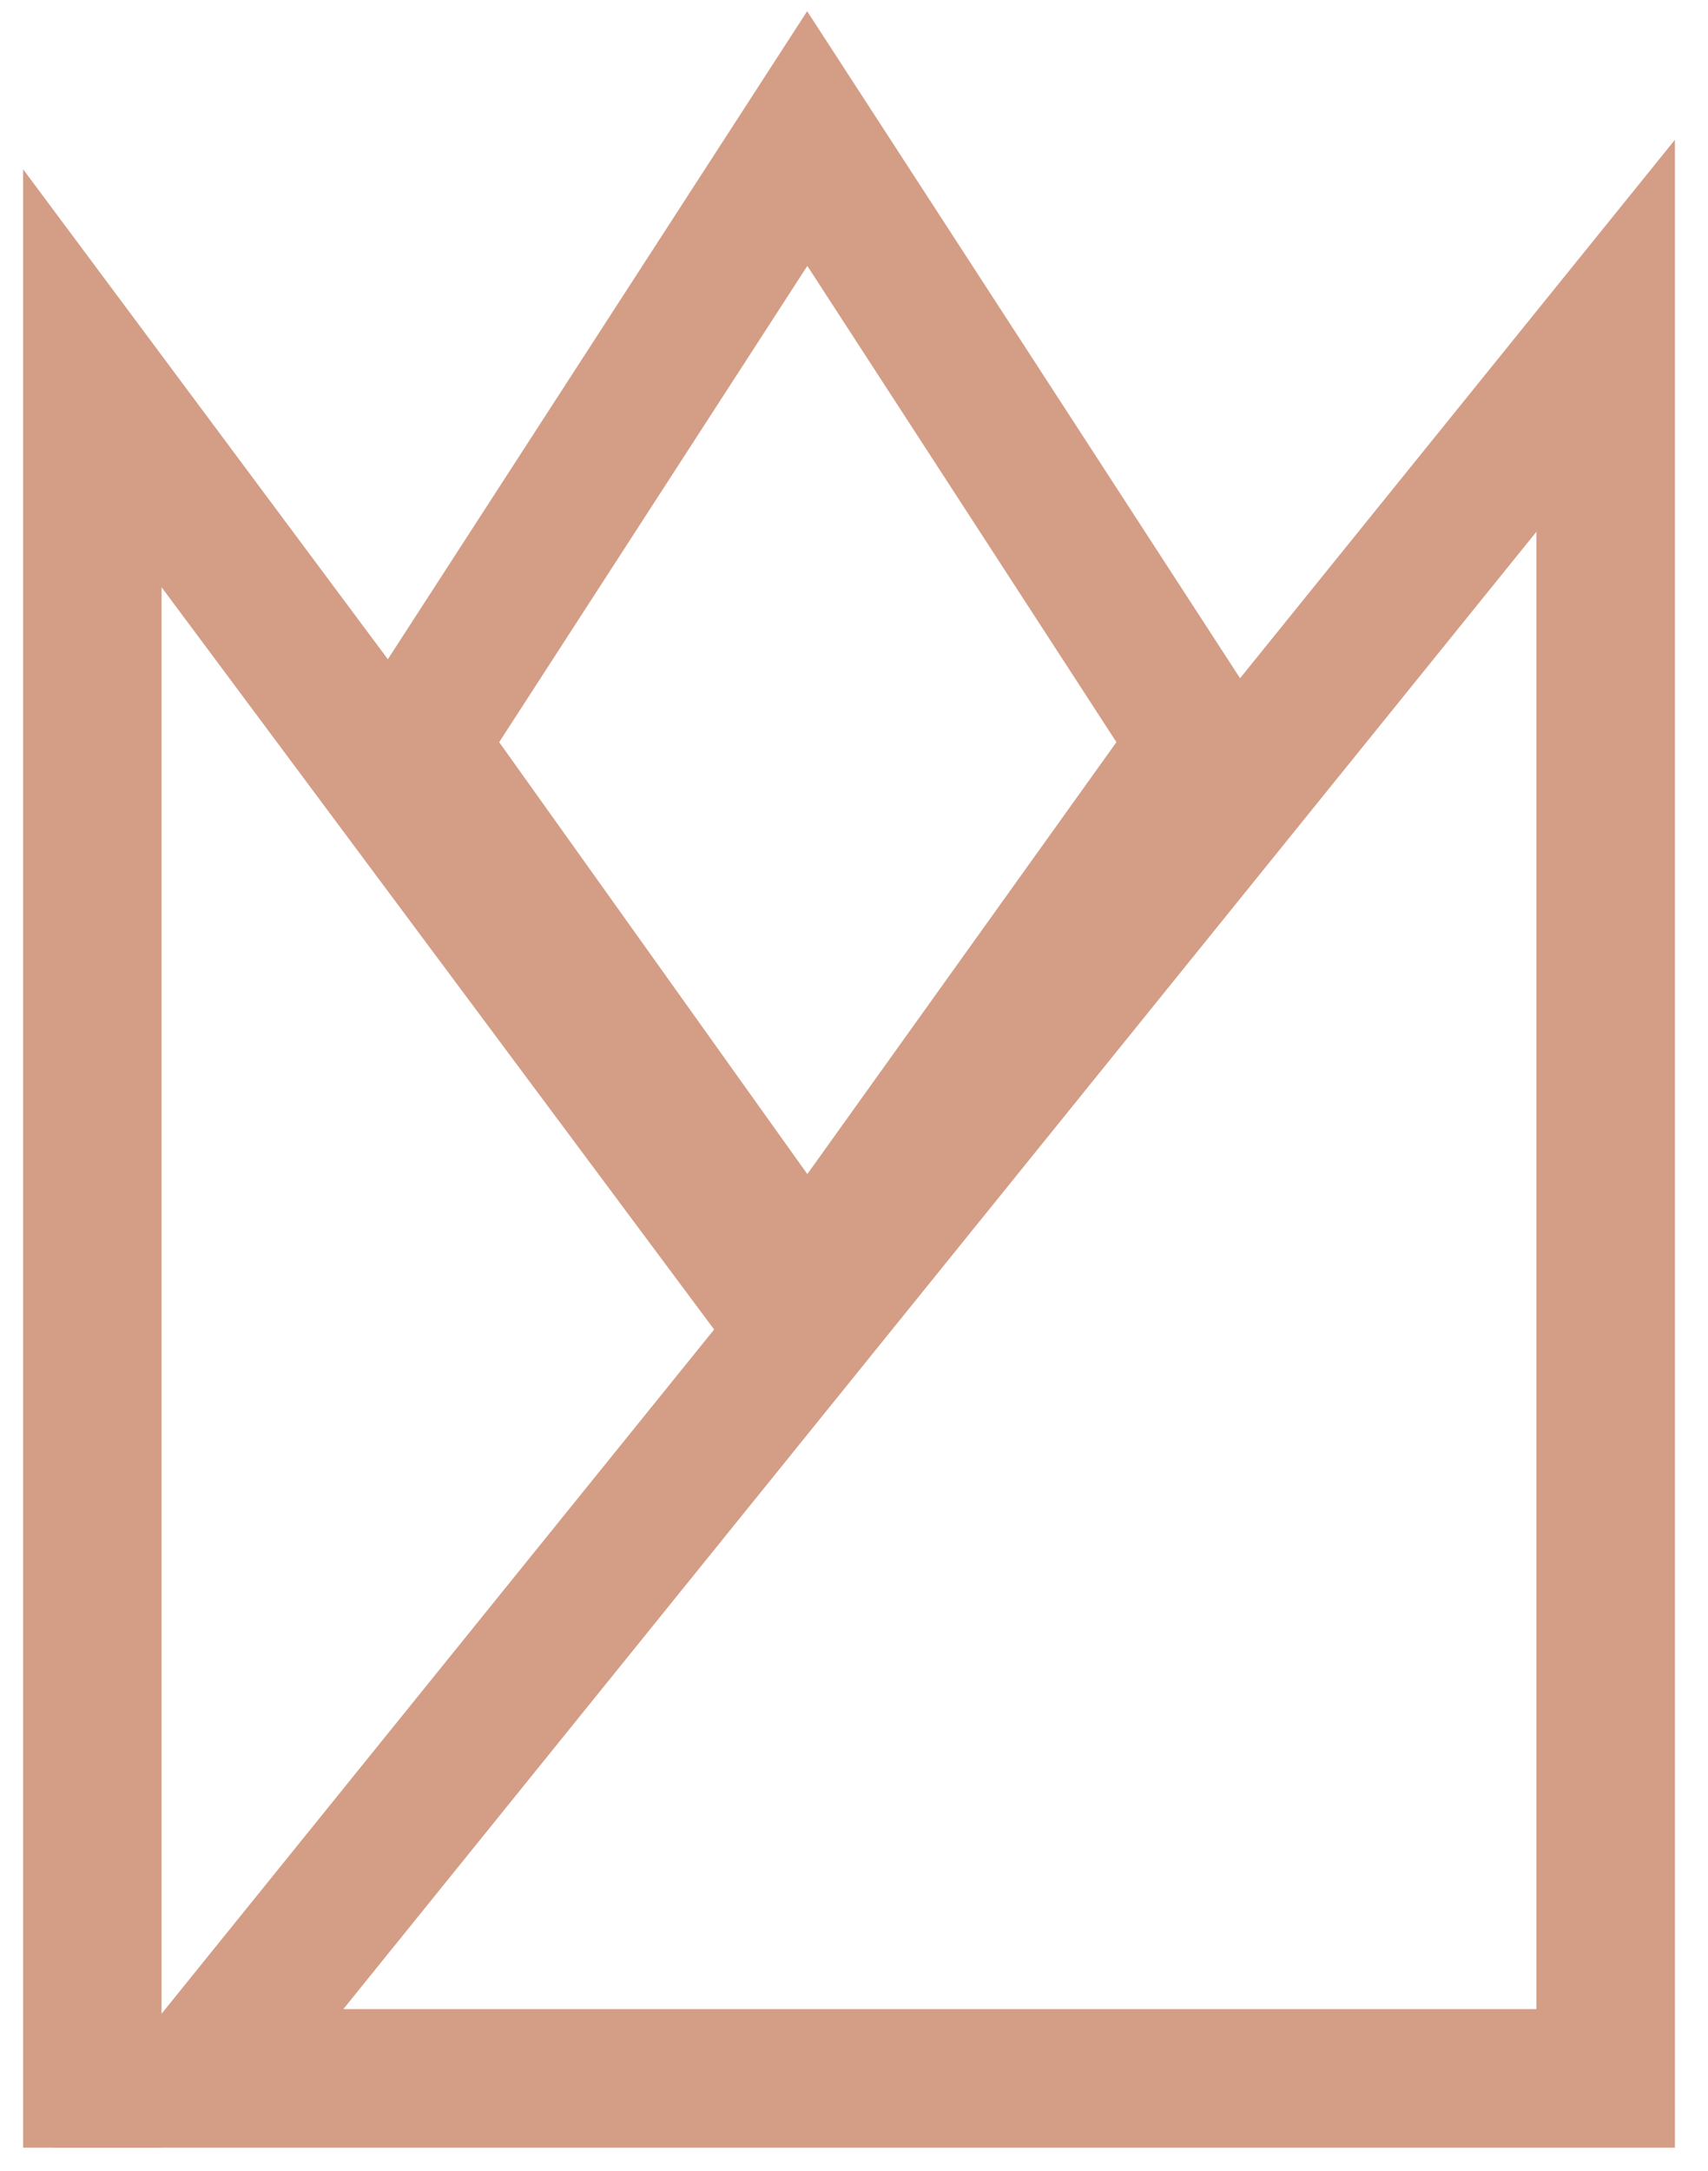
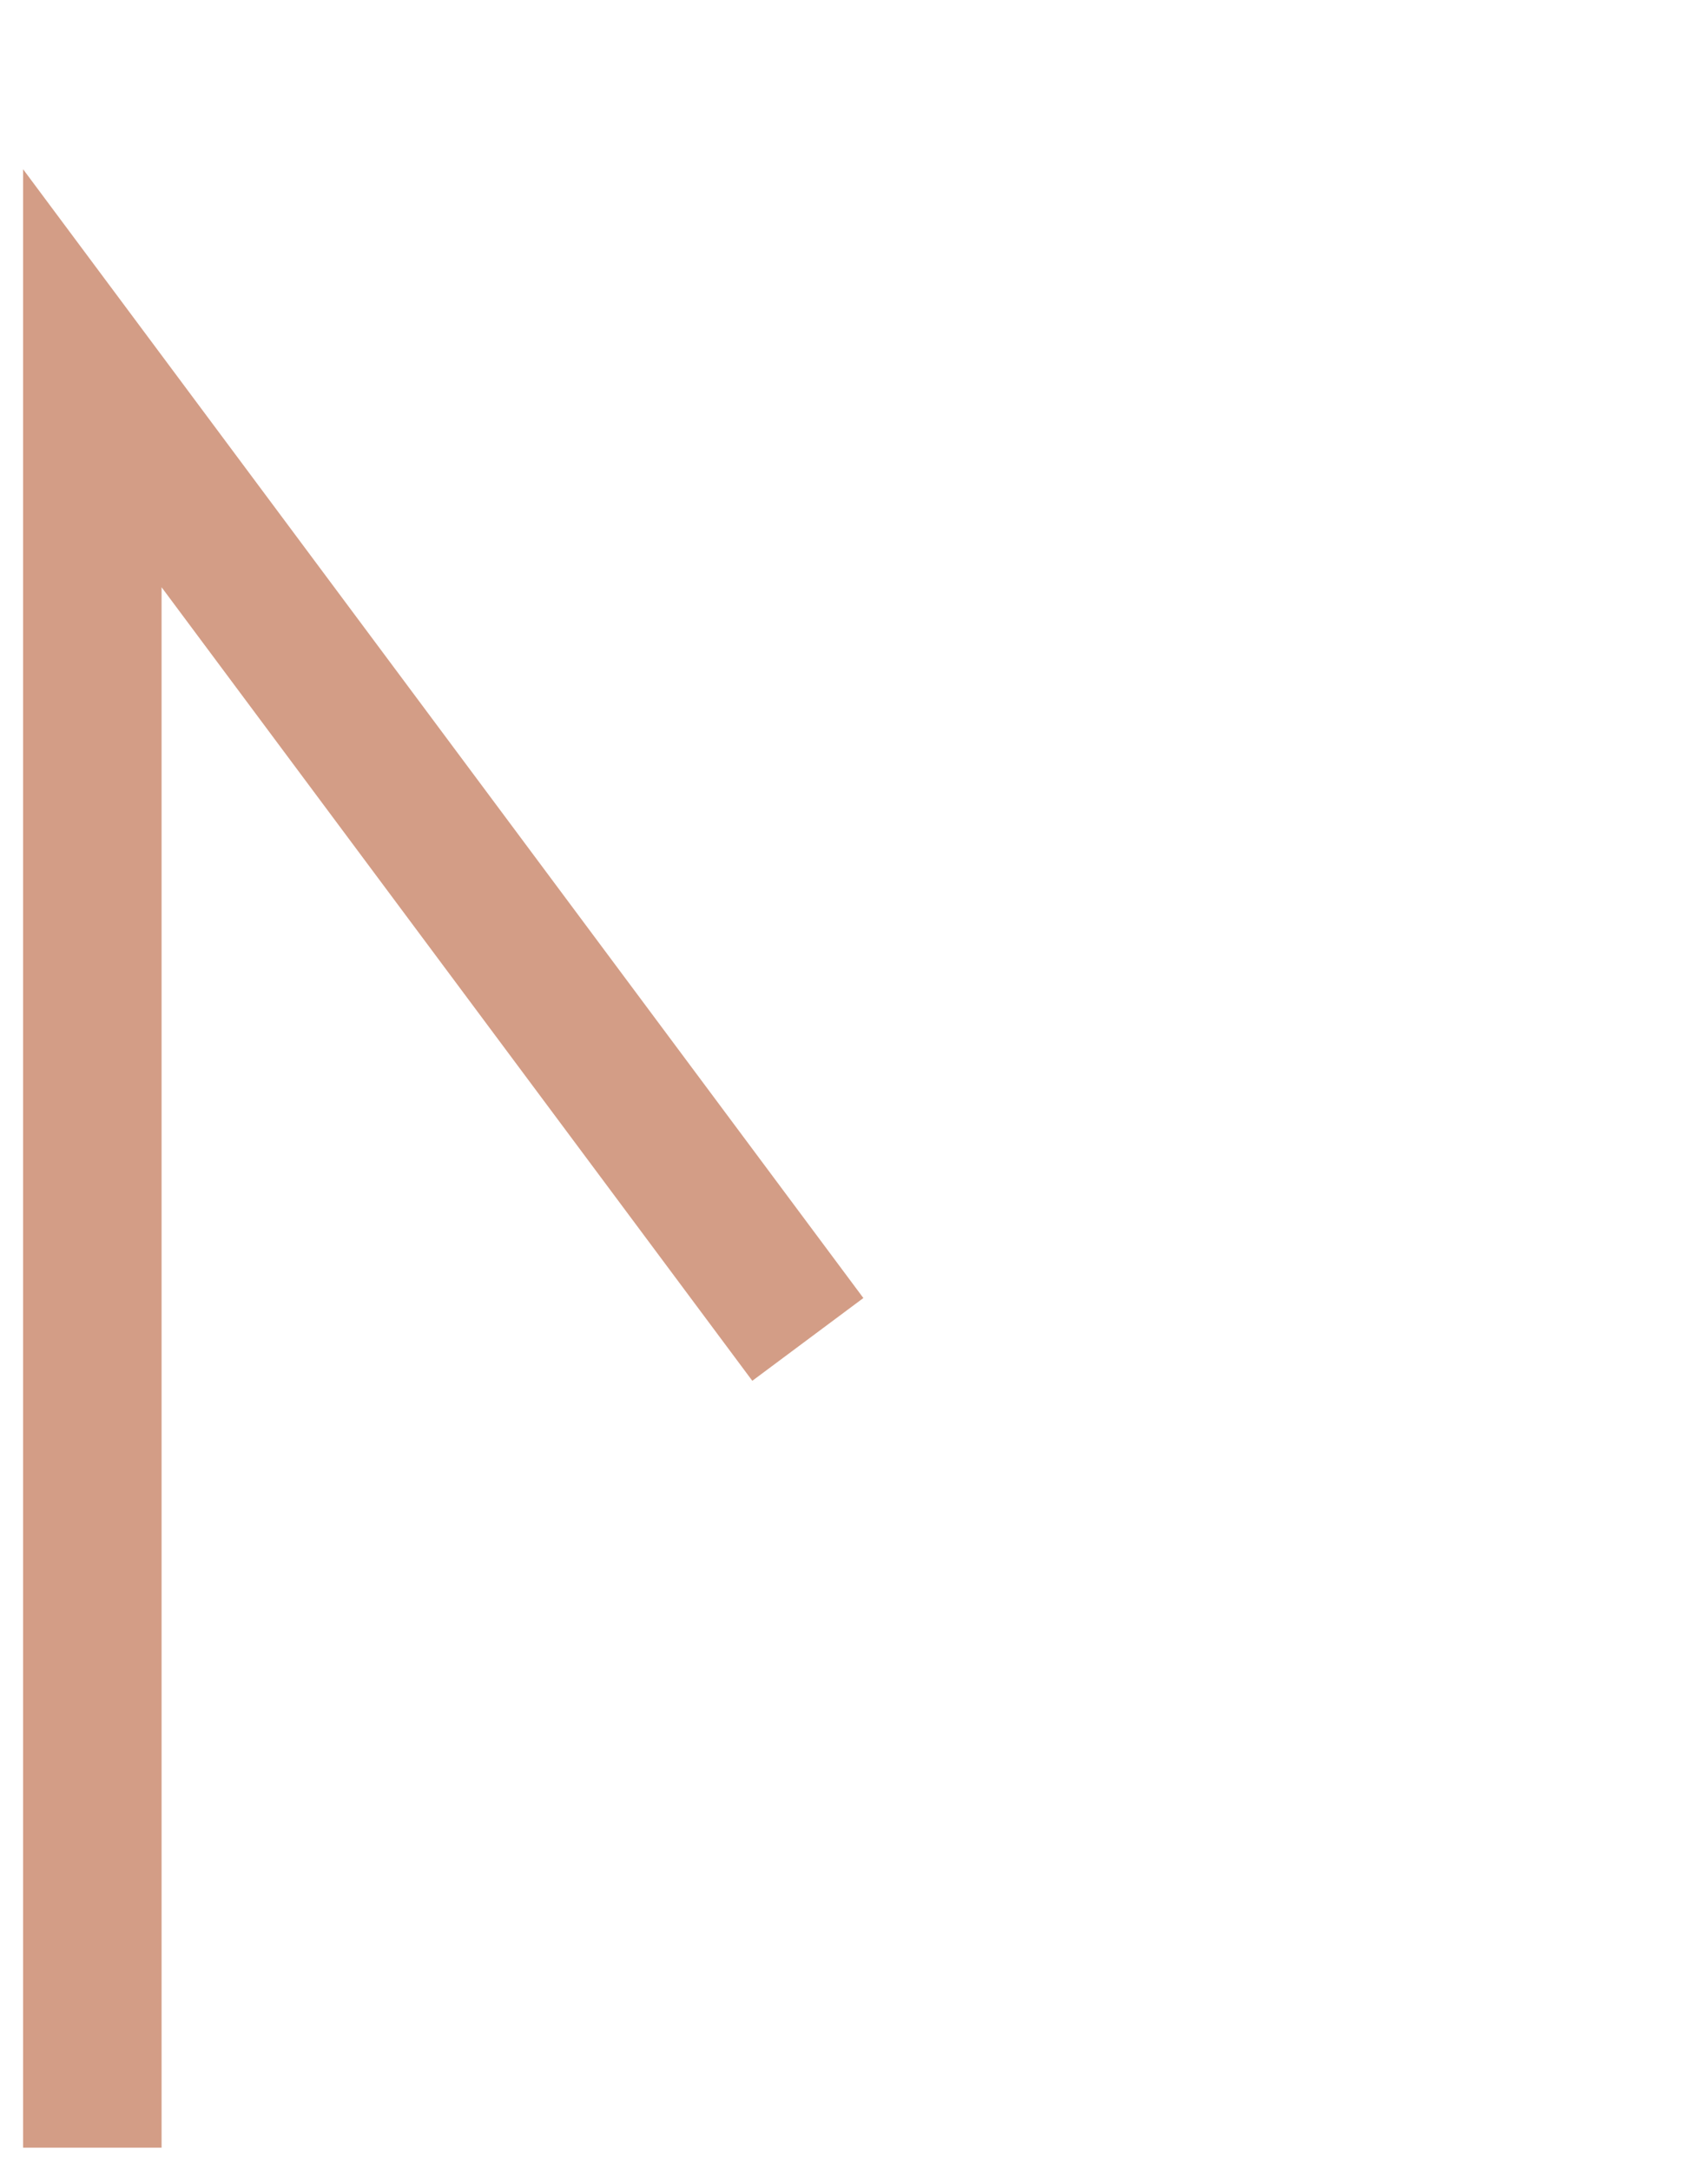
<svg xmlns="http://www.w3.org/2000/svg" width="37" height="47" viewBox="0 0 37 47" fill="none">
-   <path d="M34.783 45H4.297L34.783 7.27V45Z" stroke="#D39D86" stroke-width="3" />
  <path d="M2 46.5V8.189L17.5 29" stroke="#D39D86" stroke-width="3" />
-   <path d="M17.487 3L9 16.11L17.487 28L26 16.11L17.487 3Z" stroke="#D39D86" stroke-width="3" />
</svg>